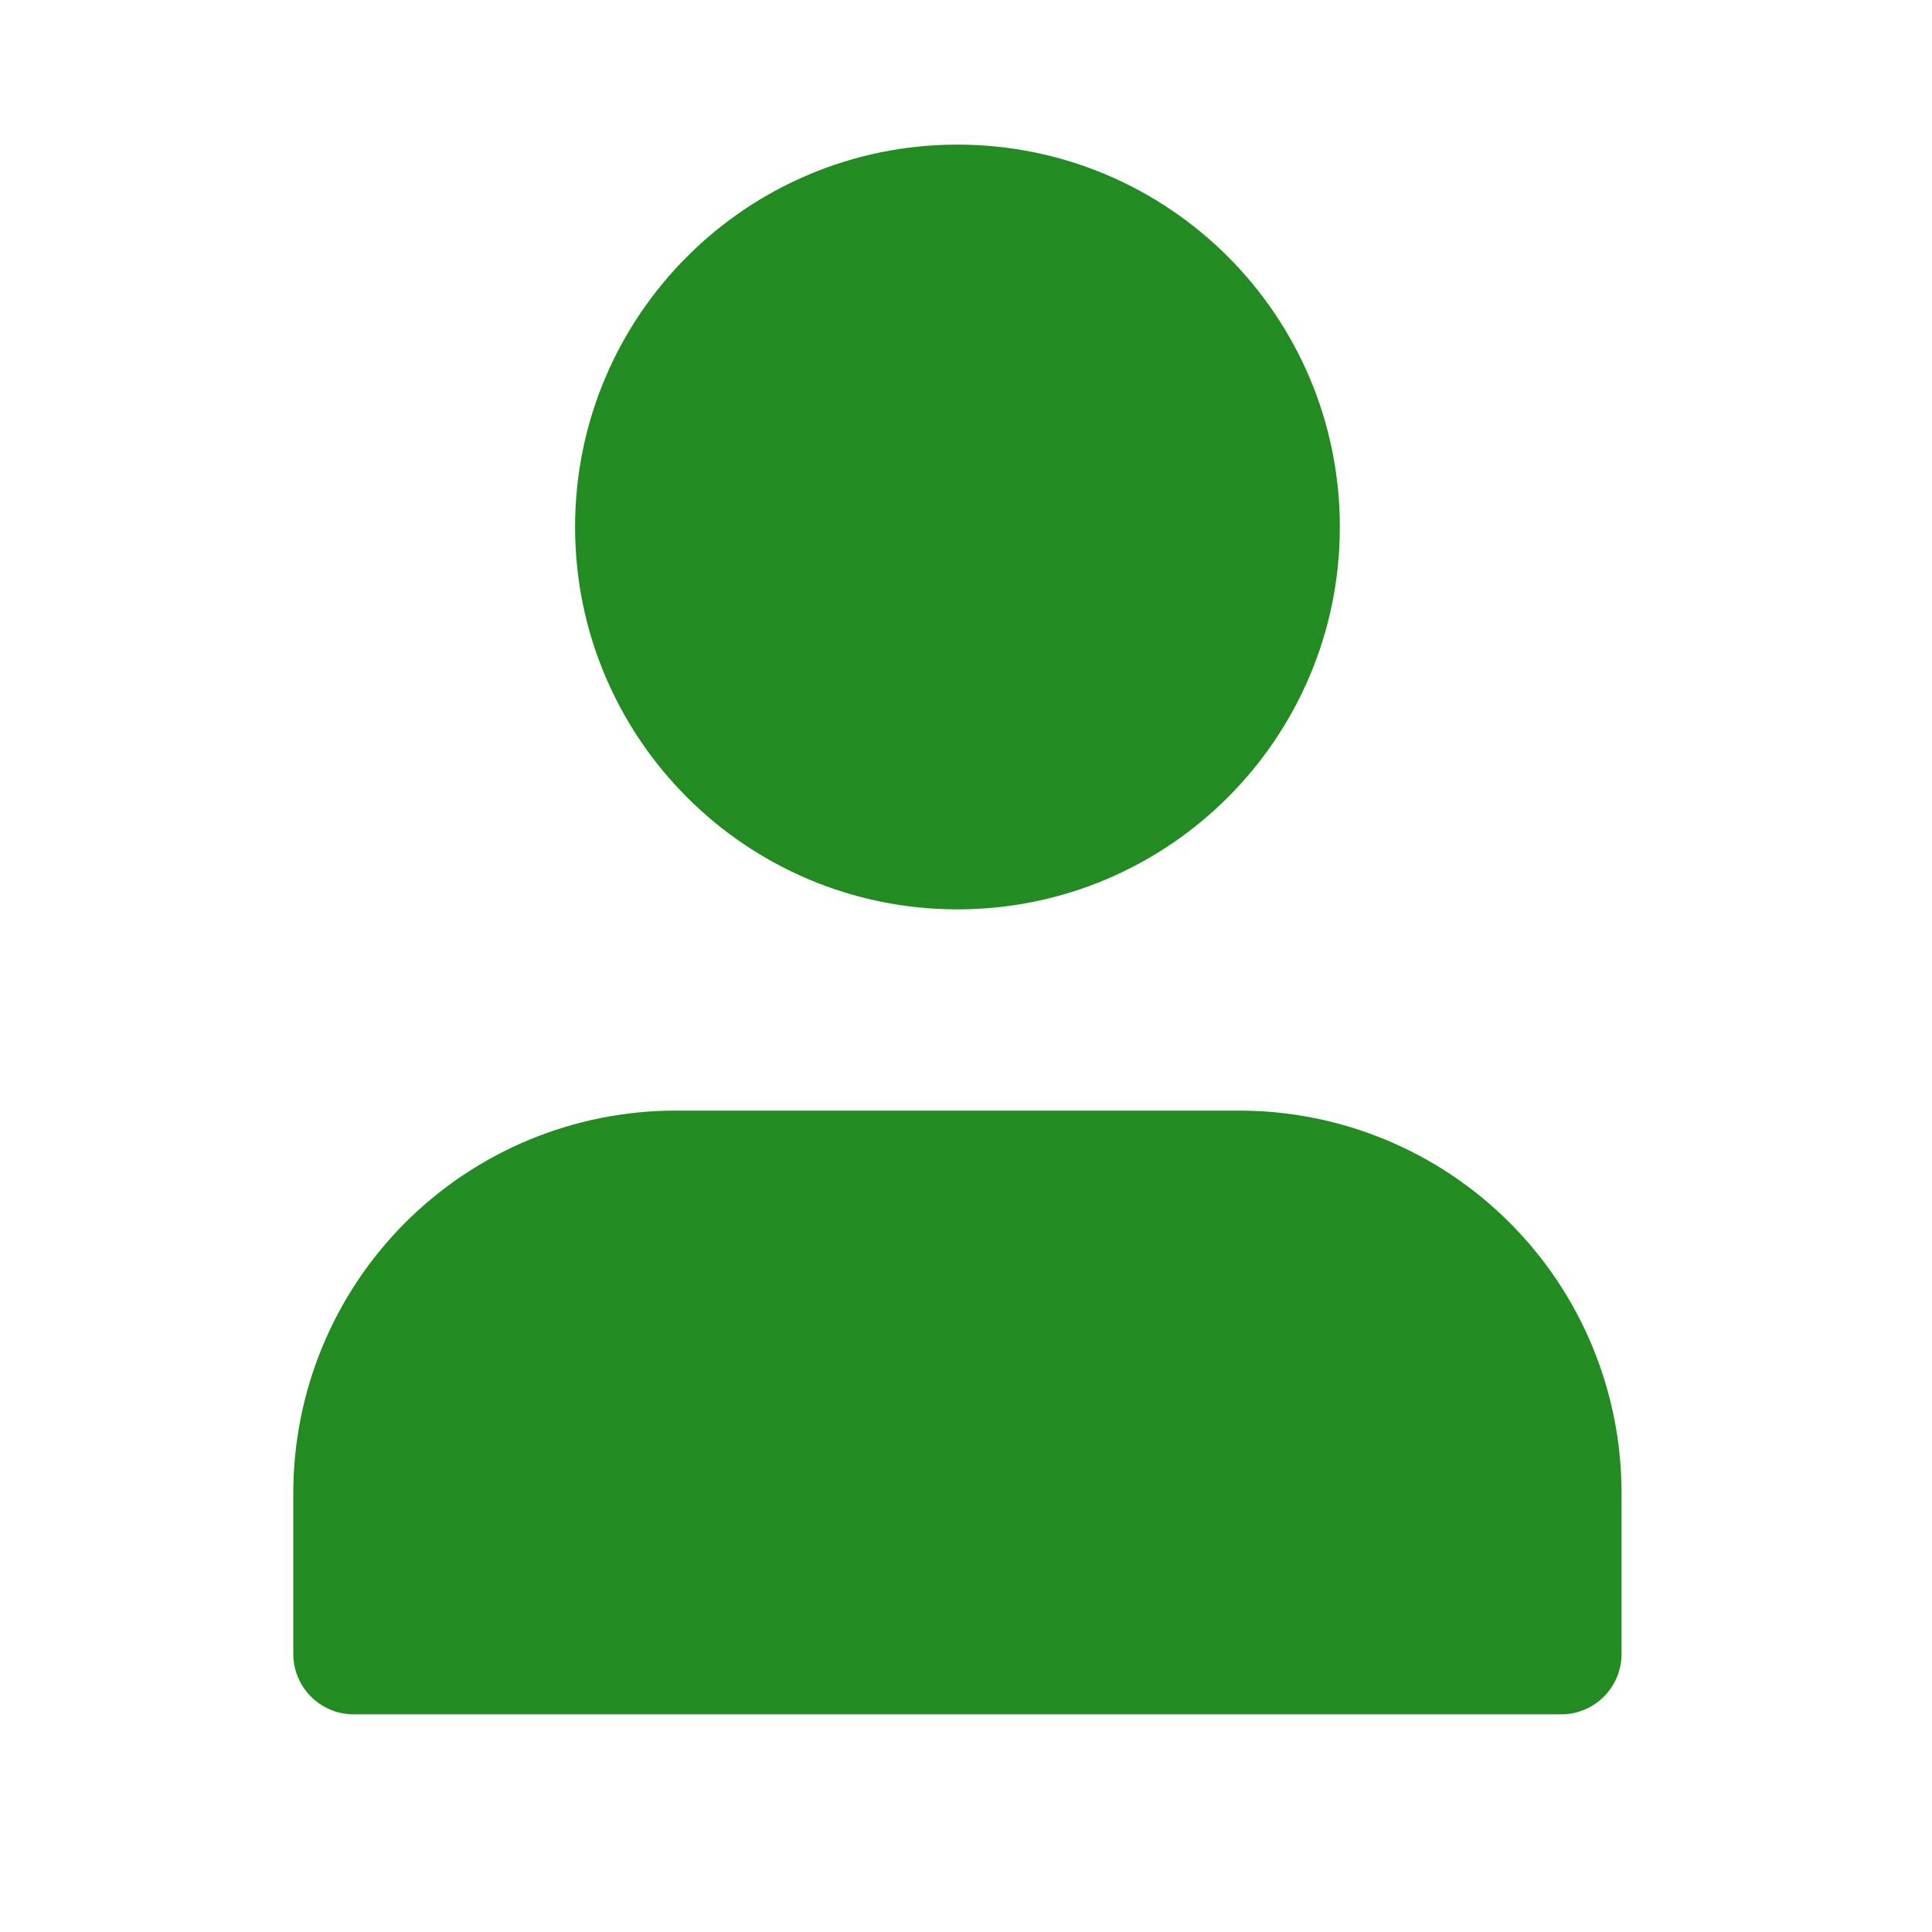
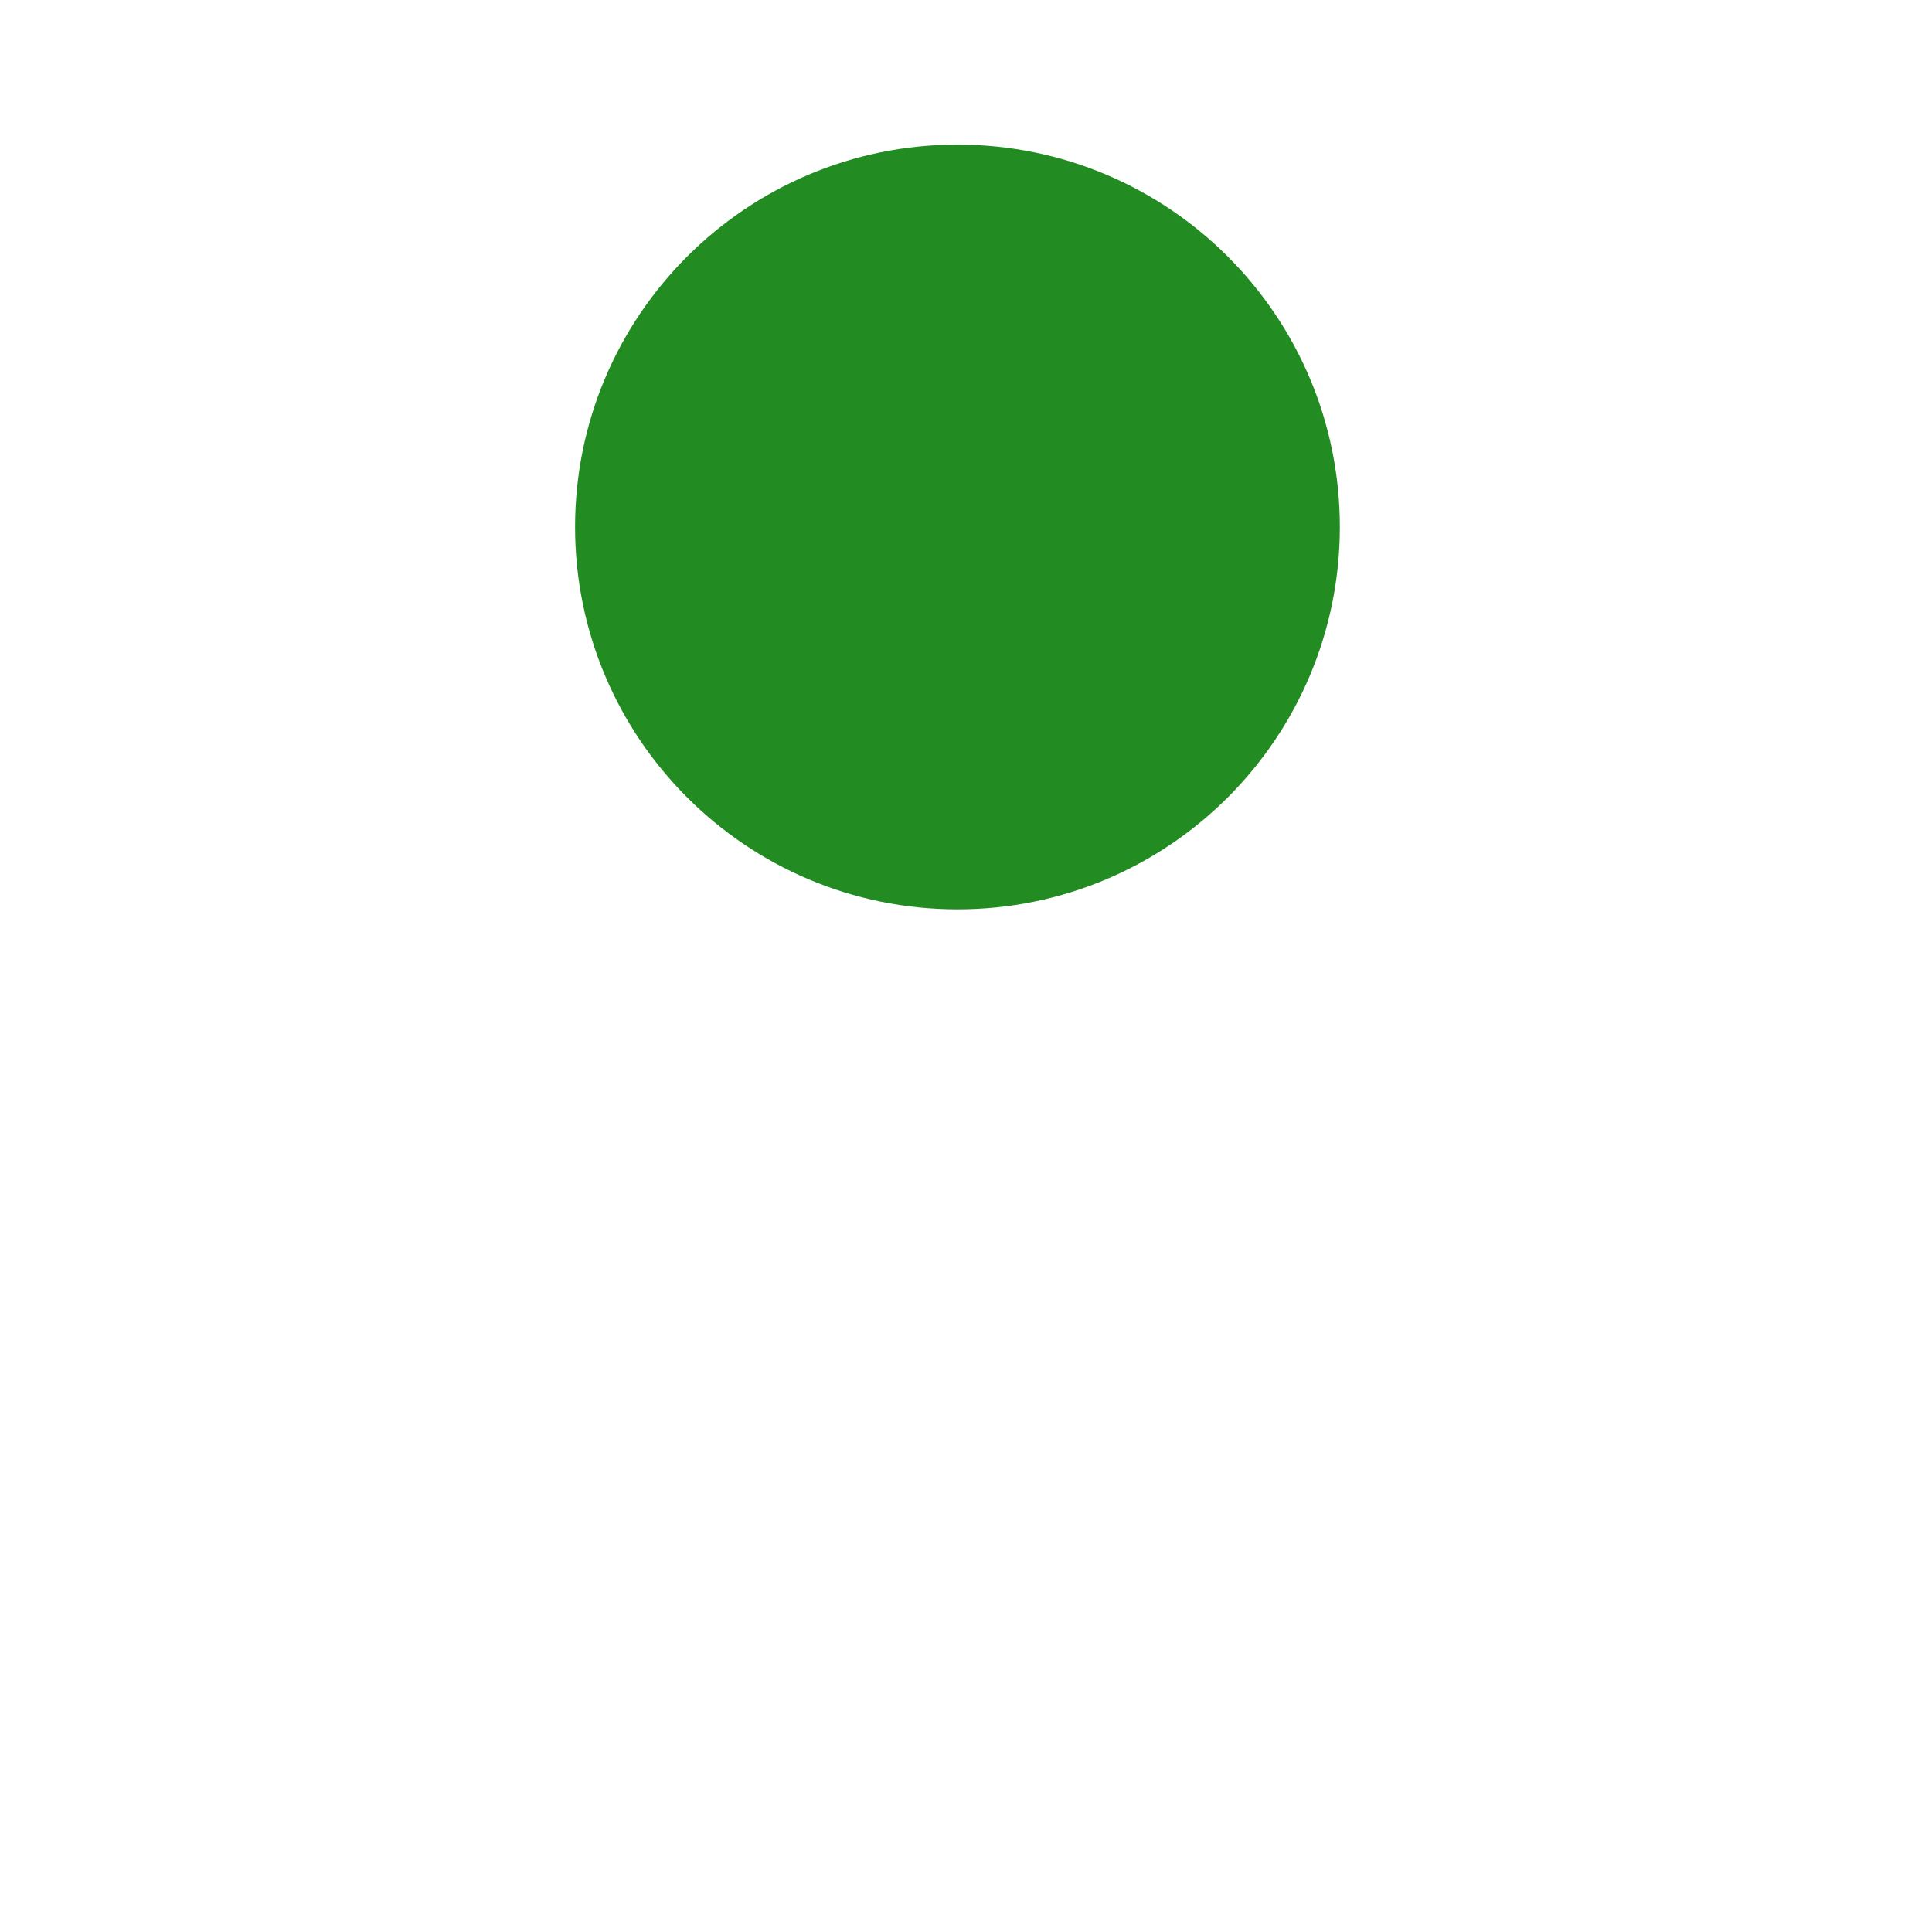
<svg xmlns="http://www.w3.org/2000/svg" width="32" height="32" viewBox="0 0 32 32" fill="none">
-   <path d="M25.858 27.395V24.729C25.858 23.314 25.297 21.957 24.296 20.957C23.296 19.957 21.94 19.395 20.525 19.395H11.192C9.777 19.395 8.421 19.957 7.42 20.957C6.42 21.957 5.858 23.314 5.858 24.729V27.395" fill="#228C22" />
-   <path d="M25.858 27.395V24.729C25.858 23.314 25.297 21.957 24.296 20.957C23.296 19.957 21.94 19.395 20.525 19.395H11.192C9.777 19.395 8.421 19.957 7.42 20.957C6.42 21.957 5.858 23.314 5.858 24.729V27.395H25.858Z" stroke="#228C22" stroke-width="2" stroke-linecap="round" stroke-linejoin="round" />
  <path d="M15.858 14.062C18.804 14.062 21.192 11.674 21.192 8.728C21.192 5.783 18.804 3.395 15.858 3.395C12.913 3.395 10.525 5.783 10.525 8.728C10.525 11.674 12.913 14.062 15.858 14.062Z" fill="#228C22" stroke="#228C22" stroke-width="2" stroke-linecap="round" stroke-linejoin="round" />
</svg>